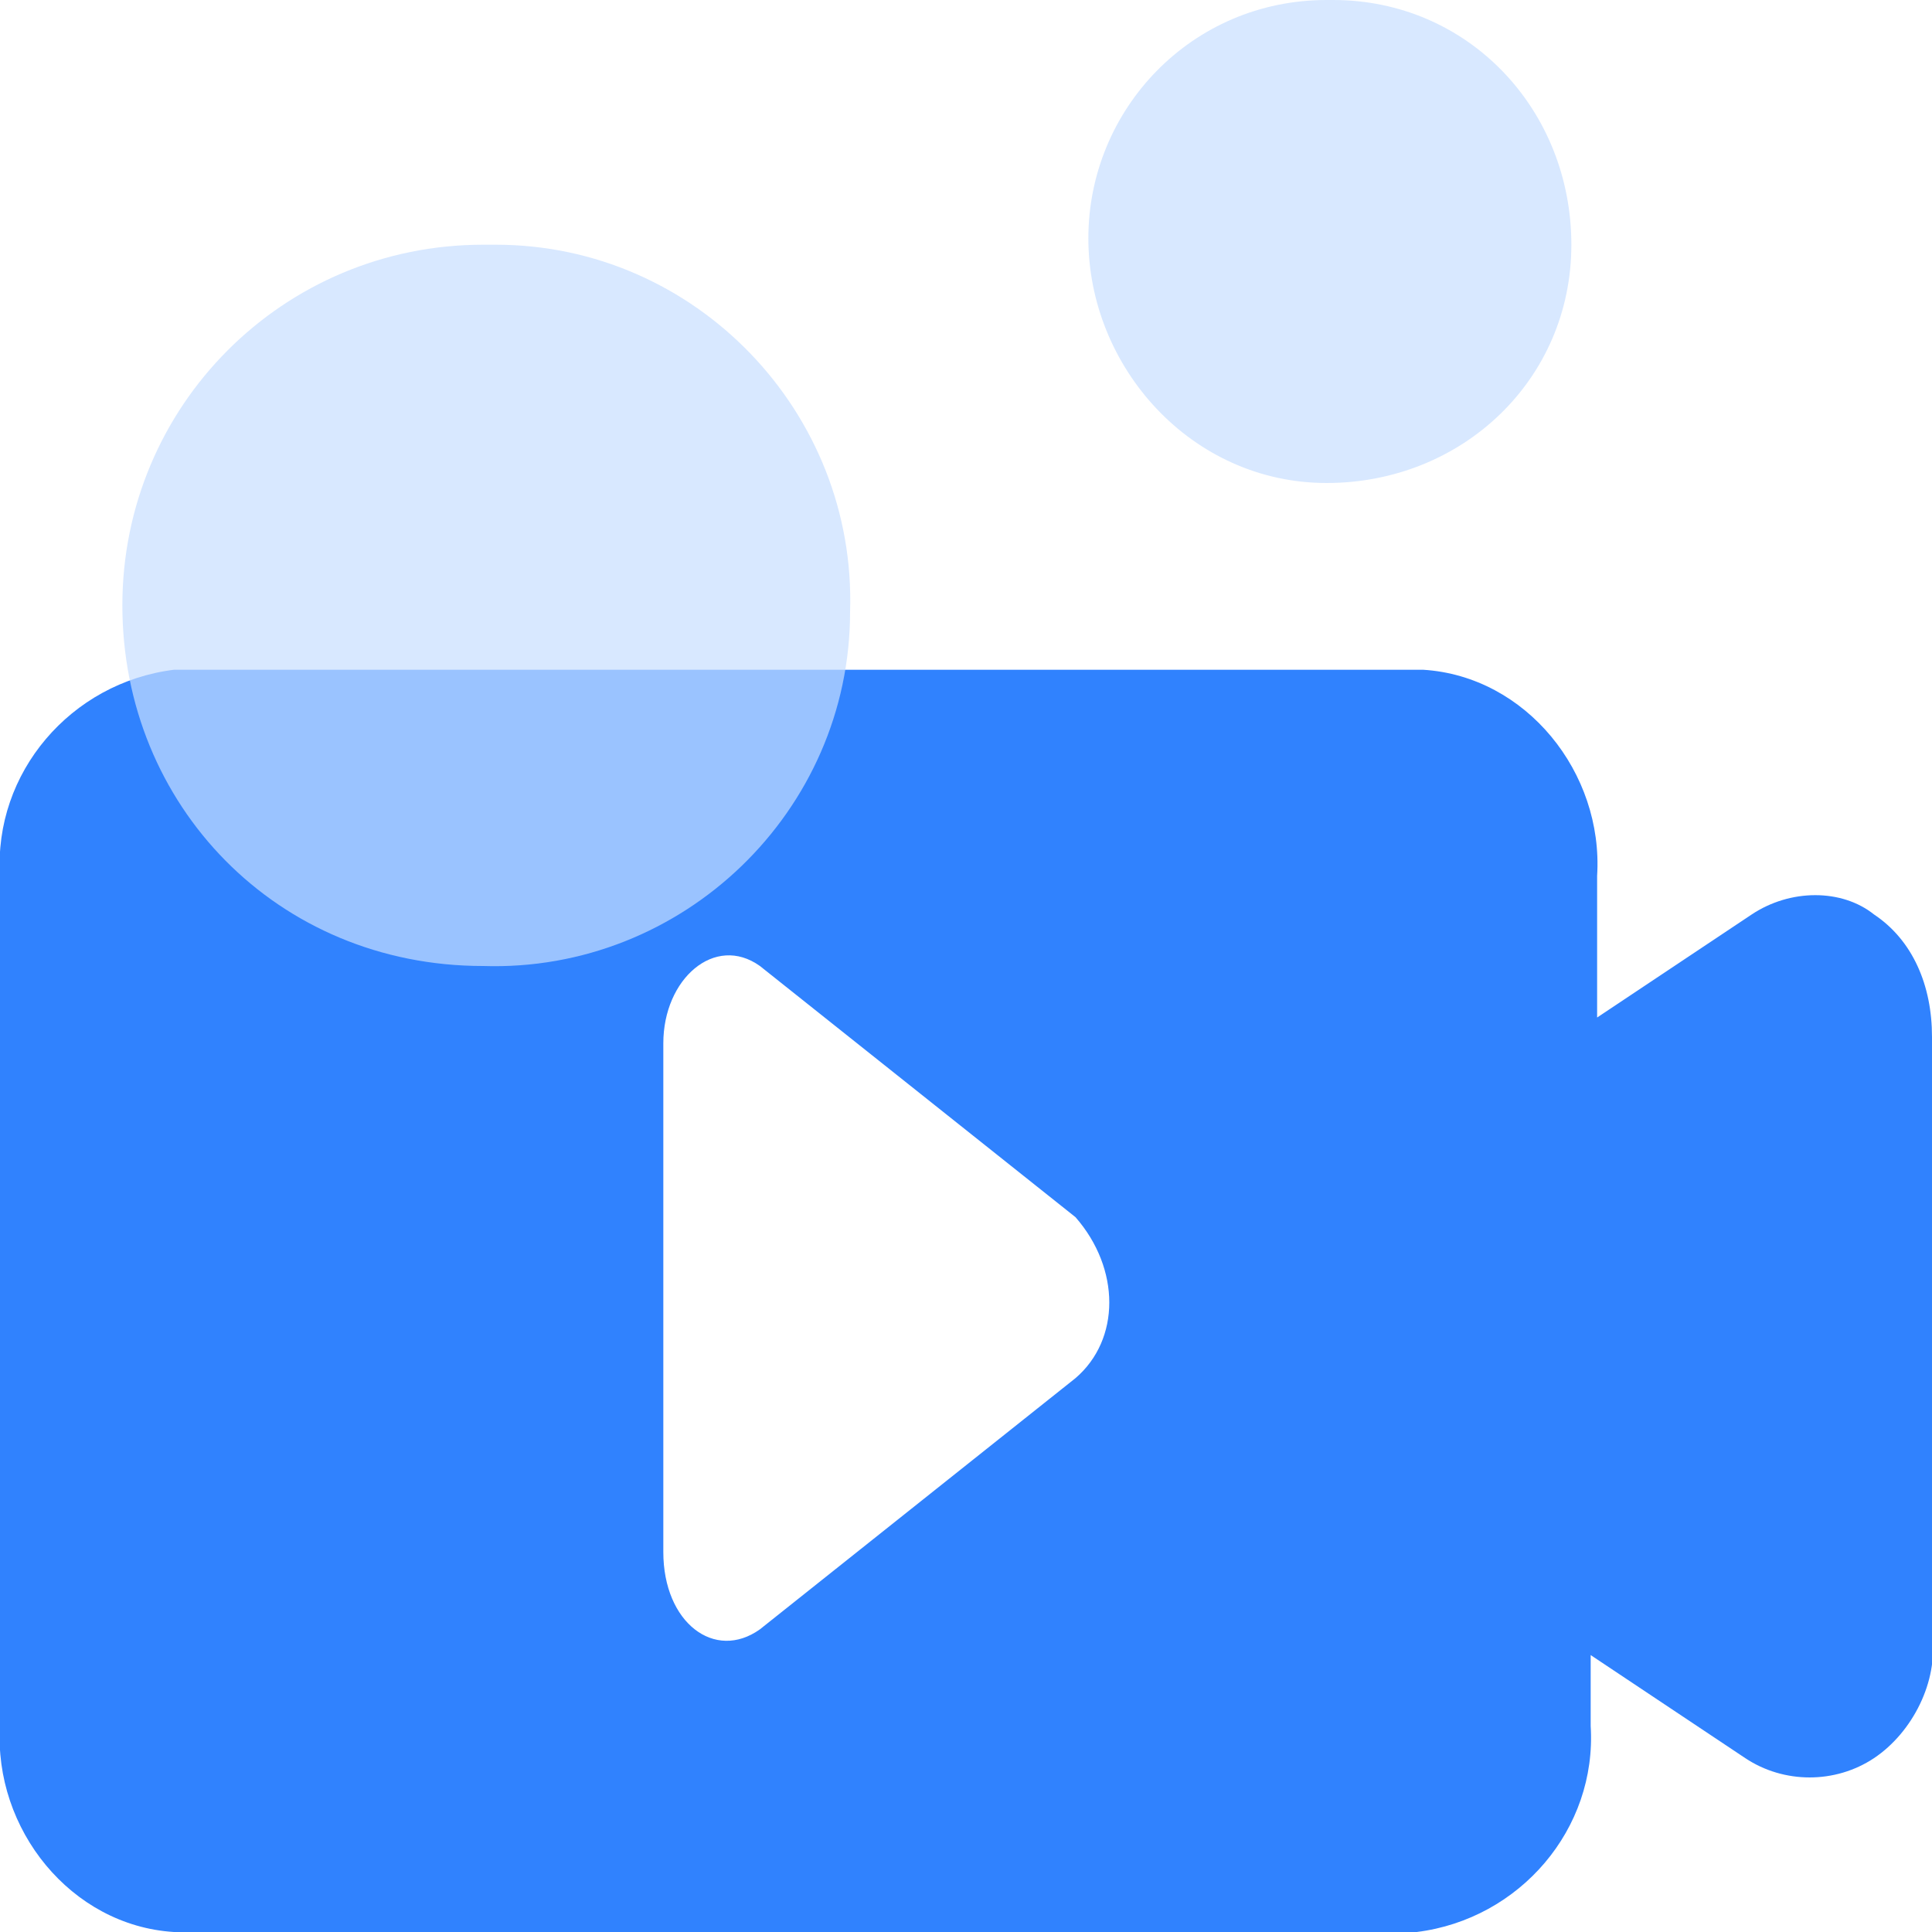
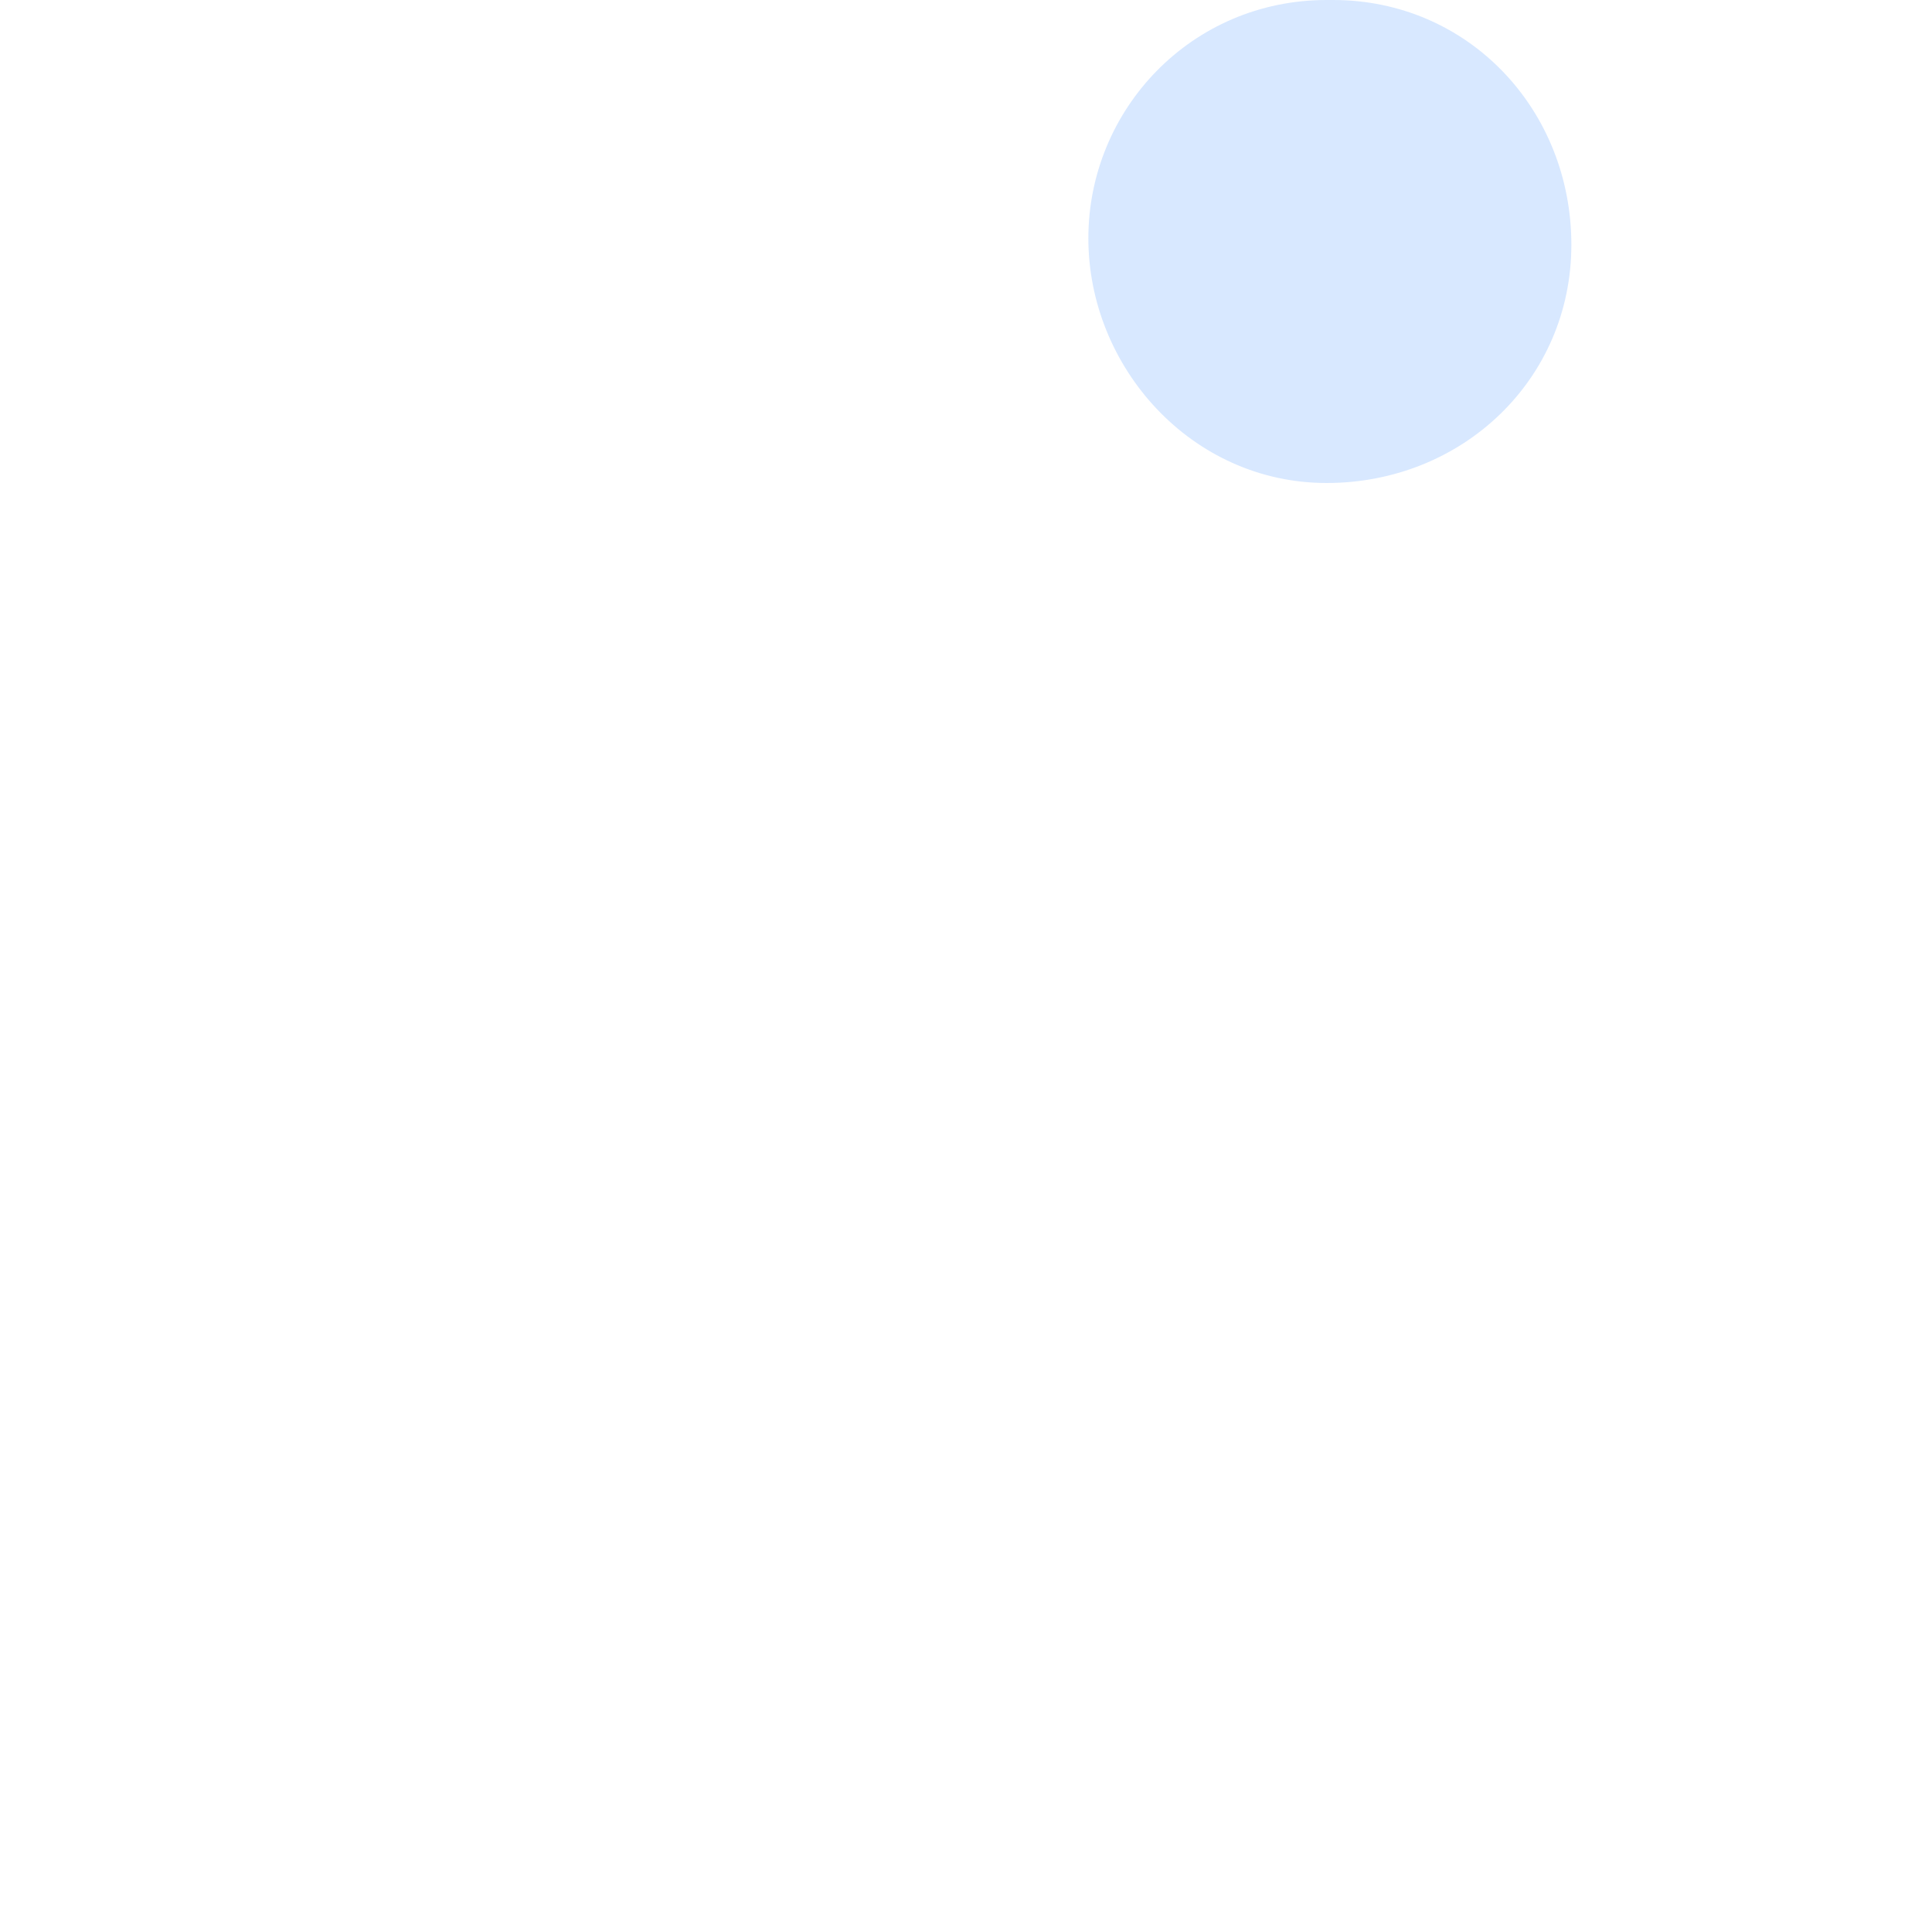
<svg xmlns="http://www.w3.org/2000/svg" version="1.1" id="录播直播助手" x="0px" y="0px" viewBox="0 0 30 30" style="enable-background:new 0 0 30 30;" xml:space="preserve">
  <style type="text/css">
	.st0{fill-rule:evenodd;clip-rule:evenodd;fill:#3082FE;}
	.st1{opacity:0.7;fill-rule:evenodd;clip-rule:evenodd;fill:#C8DEFF;enable-background:new    ;}
</style>
-   <path id="形状_11" class="st0" d="M27.2,14.2l-2.4,1.6v-2.2c0.1-1.6-1.1-3.1-2.7-3.2H2.7C1.1,10.6-0.1,12,0,13.6v13.2  c-0.1,1.6,1.1,3.1,2.7,3.2H22c1.6-0.2,2.8-1.6,2.7-3.2v-1.1l2.4,1.6c0.6,0.4,1.4,0.4,2,0s1-1.2,0.9-1.9v-9.3c0-0.8-0.3-1.5-0.9-1.9  C28.6,13.8,27.8,13.8,27.2,14.2L27.2,14.2L27.2,14.2z M16.7,21.4l-4.9,3.9c-0.7,0.5-1.5-0.1-1.5-1.2v-7.9c0-1,0.8-1.7,1.5-1.2  l4.9,3.9C17.4,19.7,17.4,20.8,16.7,21.4L16.7,21.4z" />
-   <path id="形状_12" class="st1" d="M20.6,7.5c2.1,0,3.8-1.6,3.8-3.7S22.8,0,20.7,0h-0.1c-2.1,0-3.7,1.7-3.7,3.7S18.5,7.5,20.6,7.5  L20.6,7.5z" />
-   <path id="形状_12_拷贝" class="st1" d="M7.5,15c3.1,0.1,5.7-2.4,5.7-5.5c0.1-3.1-2.4-5.7-5.5-5.7l0,0H7.5  c-3.1,0-5.6,2.5-5.6,5.6S4.3,15,7.5,15L7.5,15z" />
+   <path id="形状_12" class="st1" d="M20.6,7.5c2.1,0,3.8-1.6,3.8-3.7S22.8,0,20.7,0h-0.1c-2.1,0-3.7,1.7-3.7,3.7S18.5,7.5,20.6,7.5  L20.6,7.5" />
</svg>